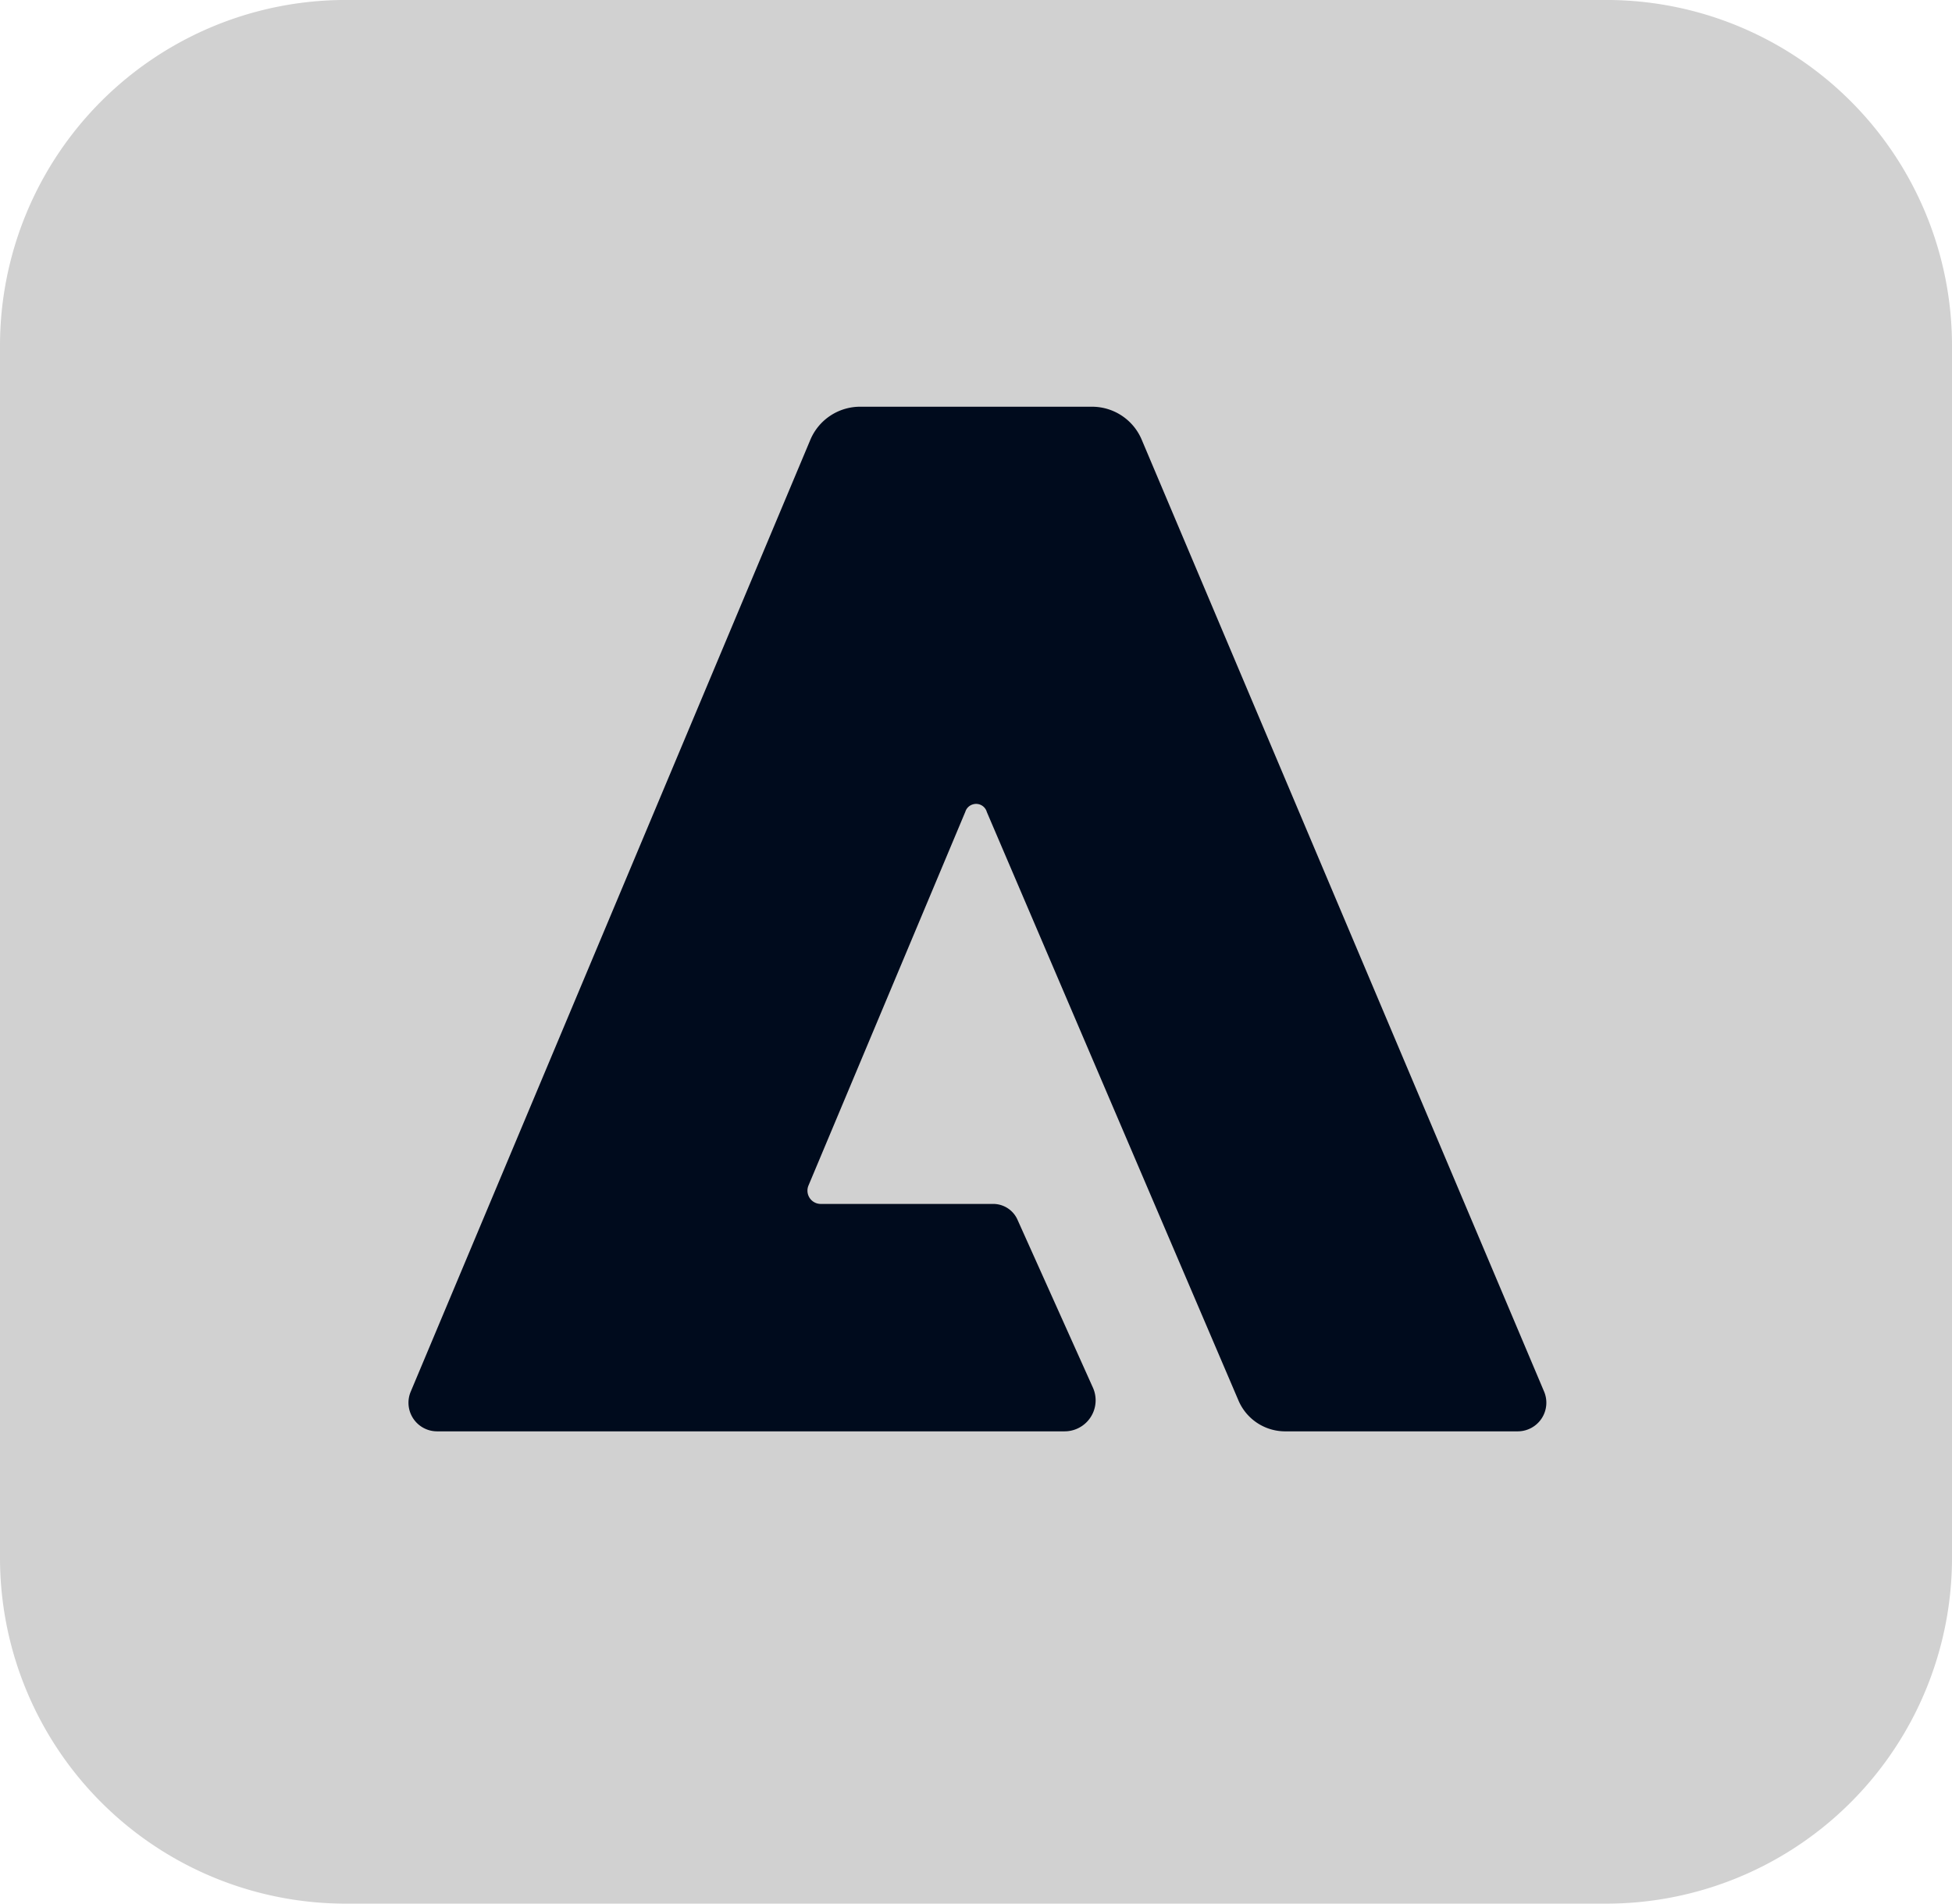
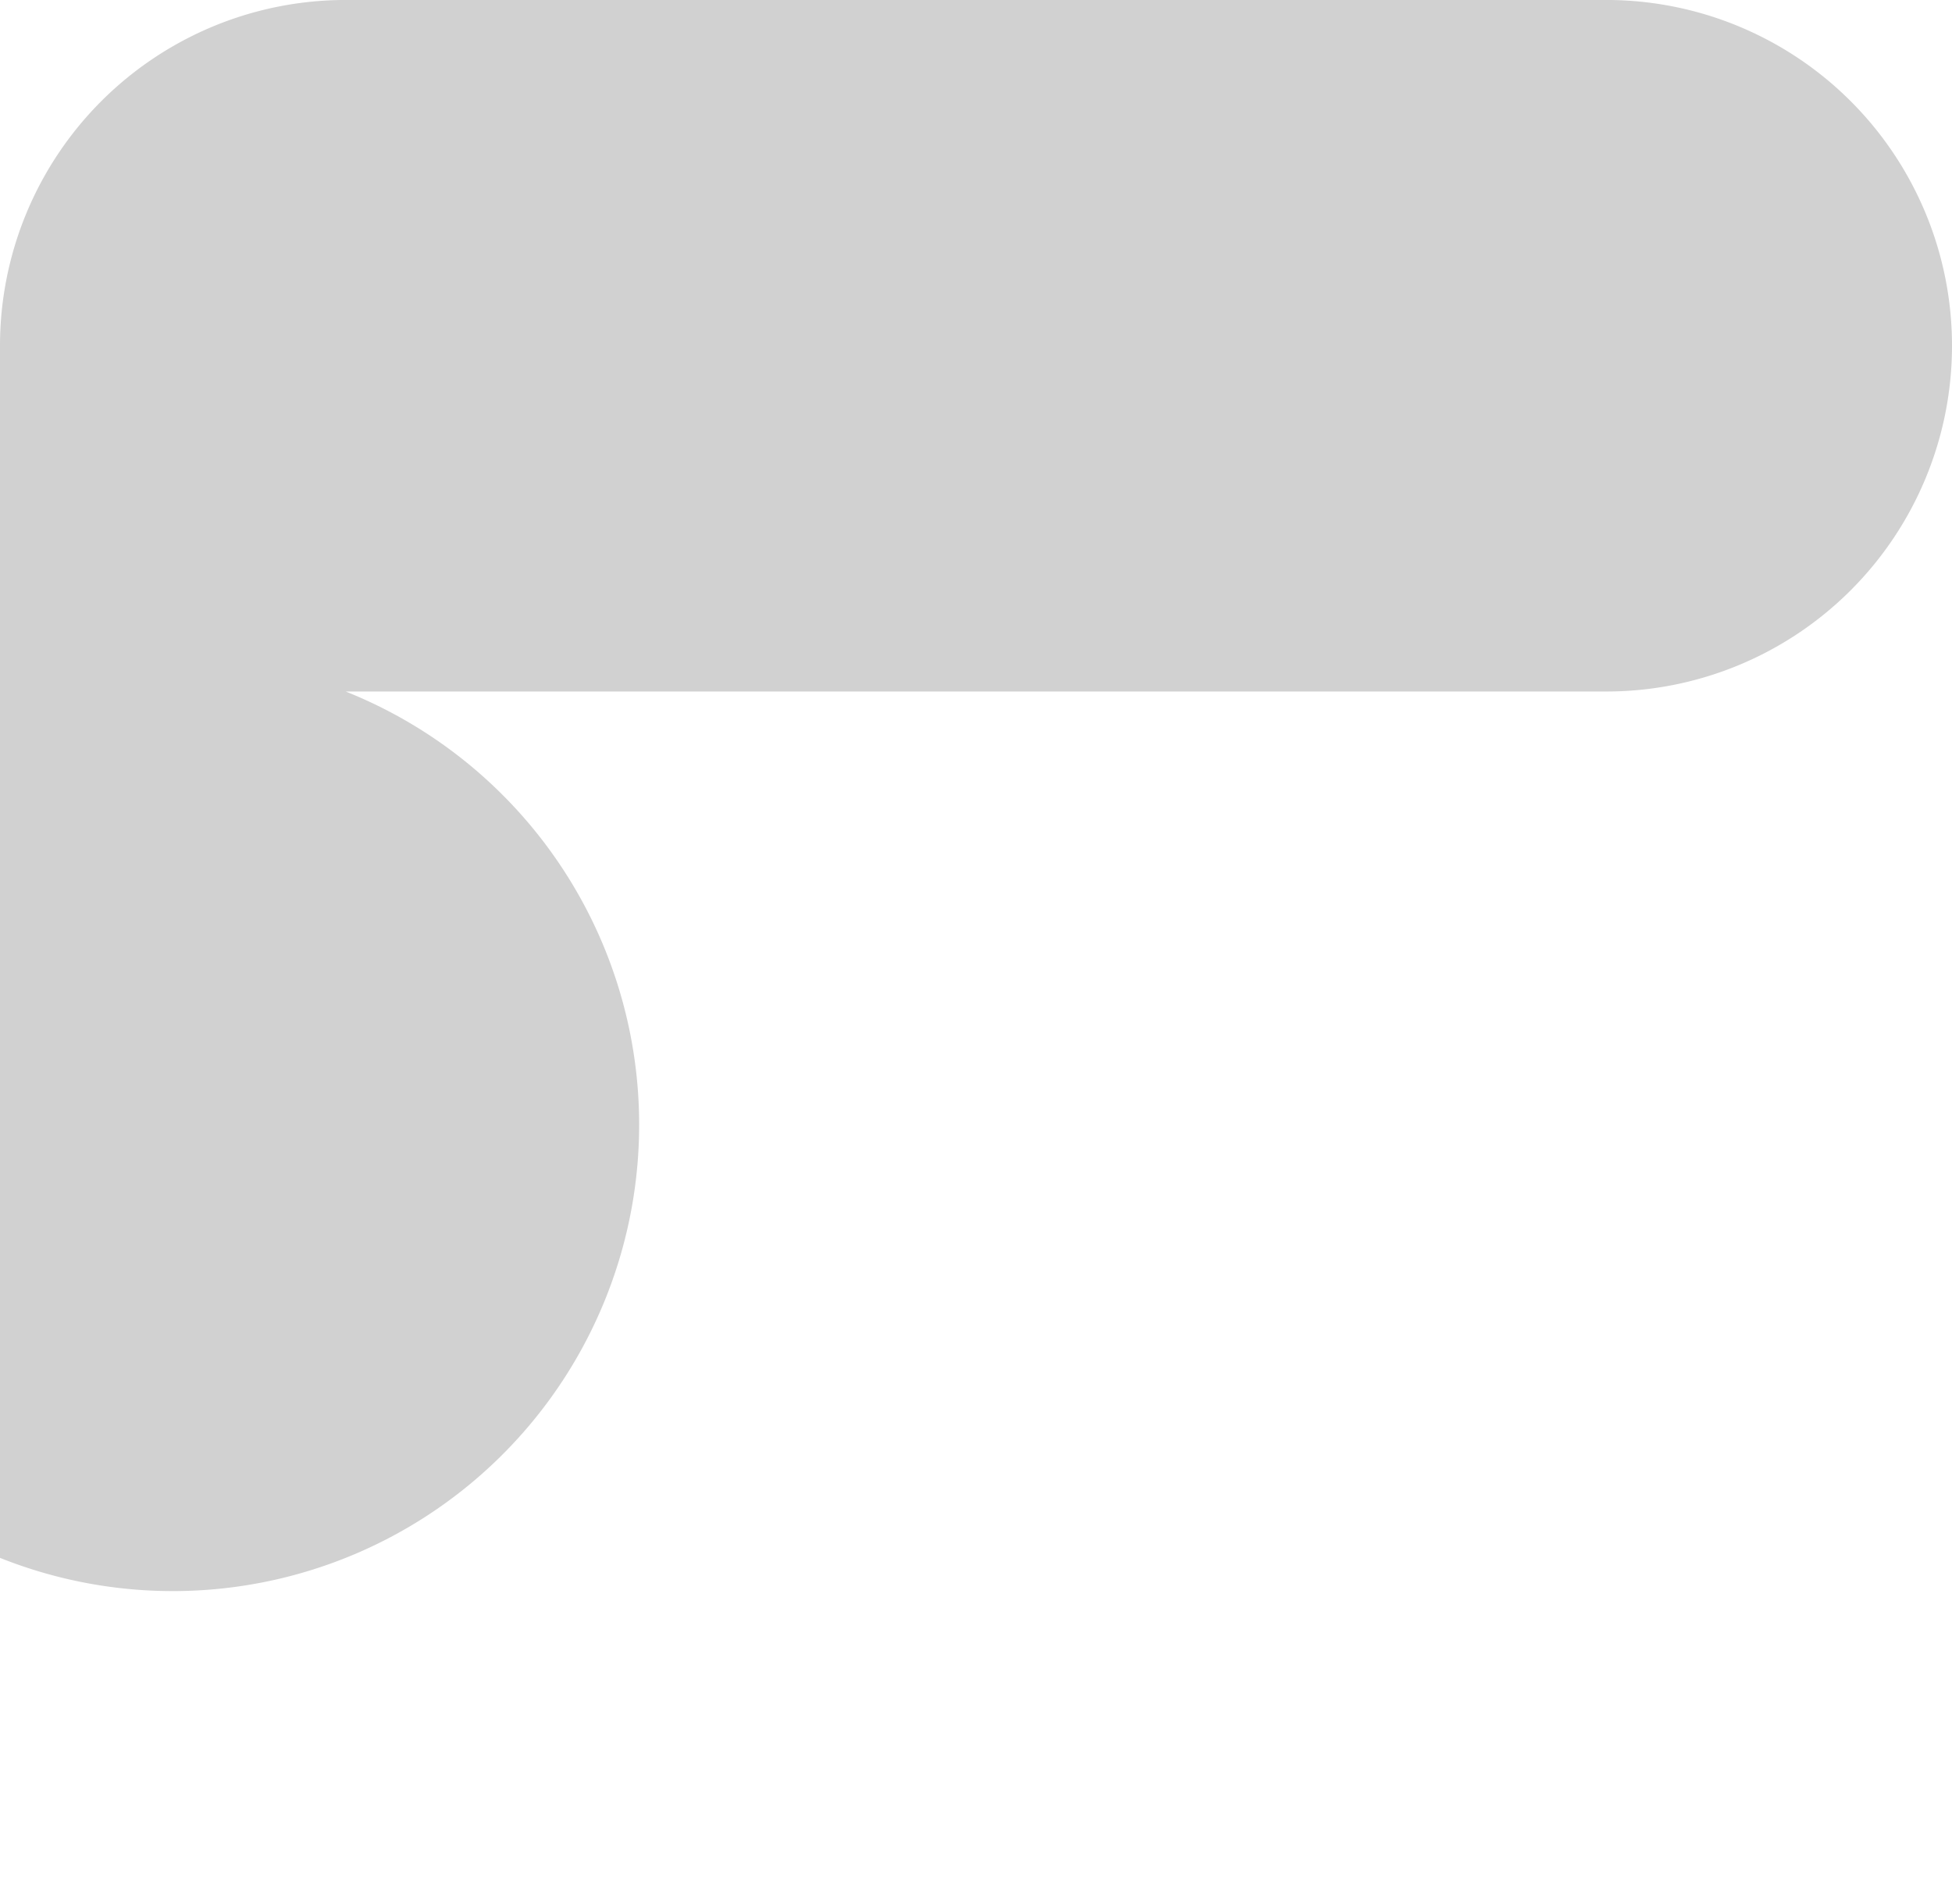
<svg xmlns="http://www.w3.org/2000/svg" id="Layer_1" data-name="Layer 1" viewBox="0 0 240 234">
  <defs>
    <style>
      .cls-1 {
        fill: #d1d1d1;
      }

      .cls-2 {
        fill: #000b1d;
      }
    </style>
  </defs>
  <g>
-     <path id="Path_8" data-name="Path 8" class="cls-1" d="M42.503-.003h155A42.503,42.503,0,0,1,240,42.5v149a42.503,42.503,0,0,1-42.497,42.503h-155A42.503,42.503,0,0,1,0,191.5V42.5A42.497,42.497,0,0,1,42.491-.003Z" />
-     <path id="_256" data-name=" 256" class="cls-2" d="M186.635,175.946H158.126a6.24,6.24,0,0,1-5.846-3.771l-30.949-72.36a1.366,1.366,0,0,0-1.684-.946l-.031.009a1.366,1.366,0,0,0-.926.903L99.406,145.723a1.634,1.634,0,0,0,.87,2.141l.004.002a1.646,1.646,0,0,0,.634.126h21.2a3.269,3.269,0,0,1,3.011,1.994l9.28,20.657a3.811,3.811,0,0,1-2.018,4.998l-.005.002a3.801,3.801,0,0,1-1.486.303H53.72a3.515,3.515,0,0,1-3.211-4.903L99.6,54.14a6.64,6.64,0,0,1,6.263-4.143h28.314A6.629,6.629,0,0,1,140.412,54.14l49.429,116.903a3.519,3.519,0,0,1-3.206,4.903Z" />
+     <path id="Path_8" data-name="Path 8" class="cls-1" d="M42.503-.003h155A42.503,42.503,0,0,1,240,42.5a42.503,42.503,0,0,1-42.497,42.503h-155A42.503,42.503,0,0,1,0,191.5V42.5A42.497,42.497,0,0,1,42.491-.003Z" />
  </g>
</svg>